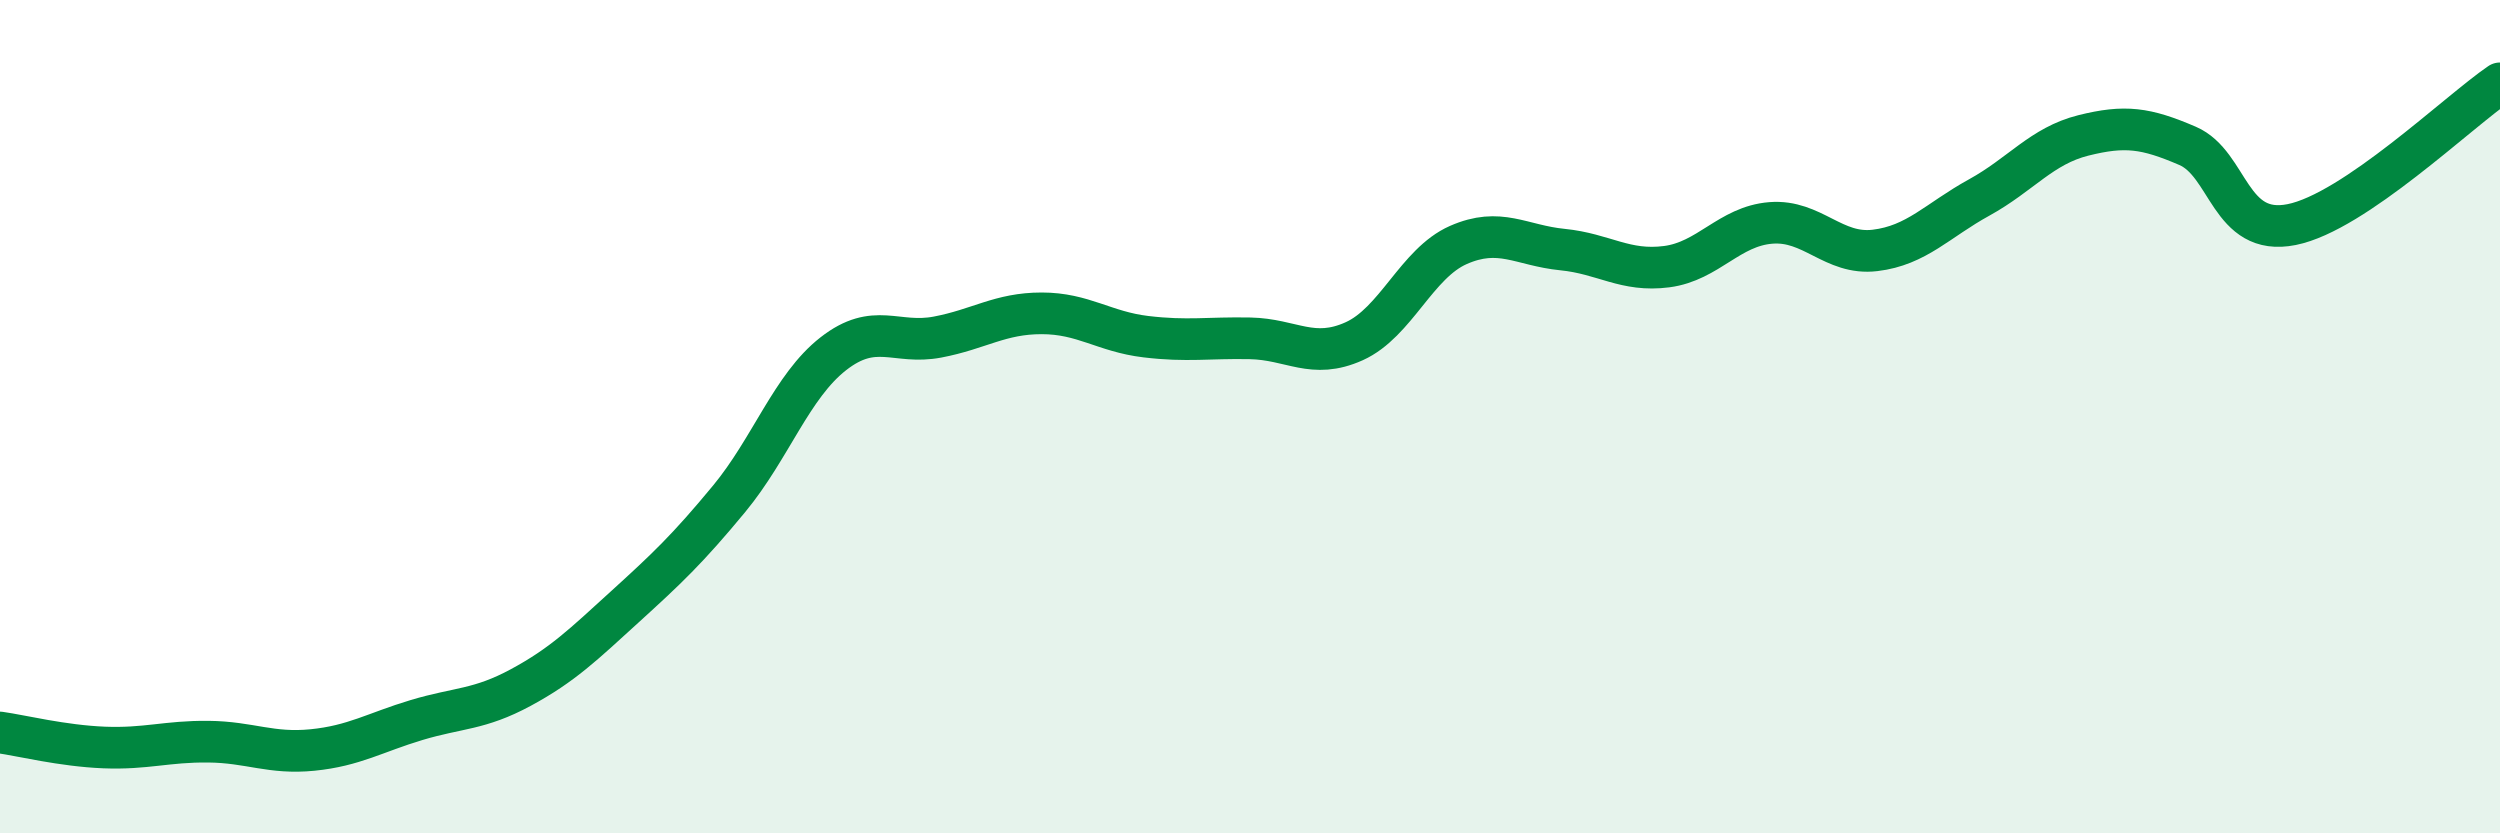
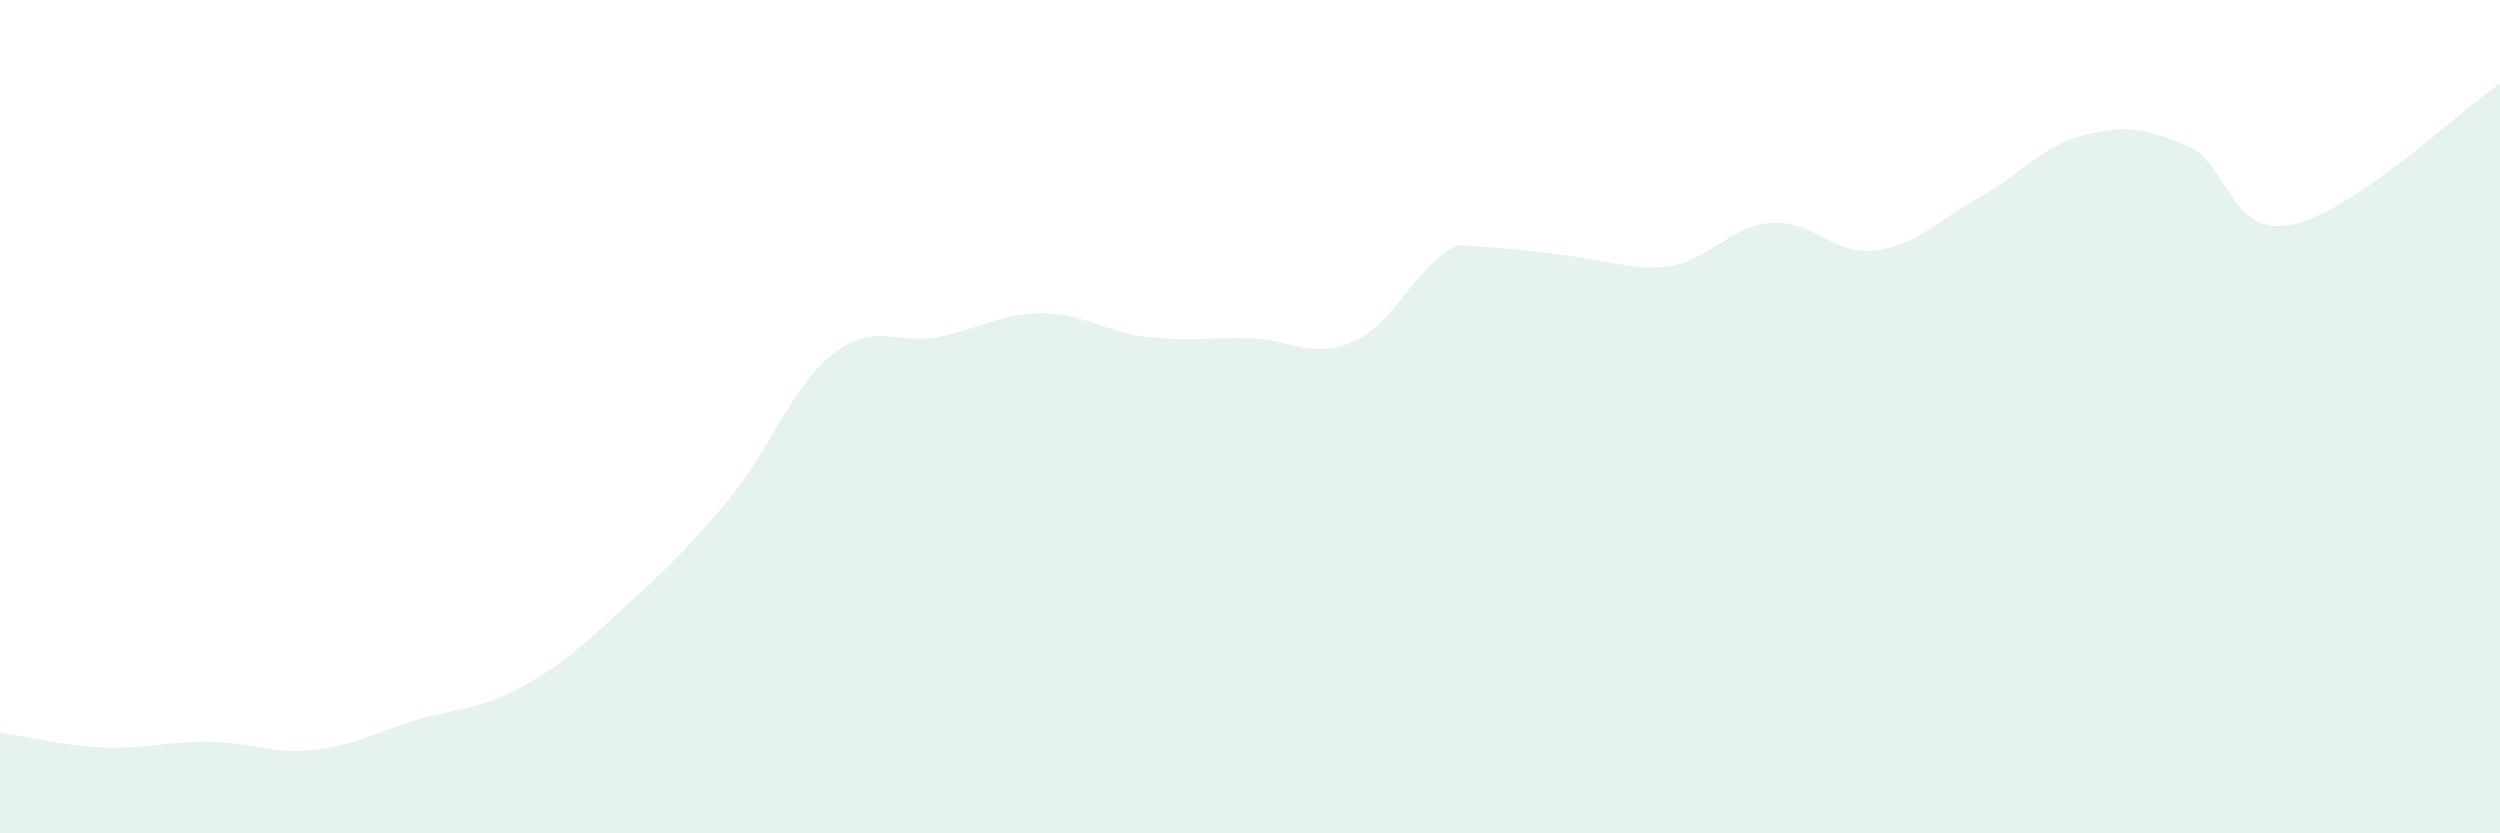
<svg xmlns="http://www.w3.org/2000/svg" width="60" height="20" viewBox="0 0 60 20">
-   <path d="M 0,17.58 C 0.5,17.65 1.5,17.9 2.5,17.94 C 3.5,17.98 4,17.79 5,17.8 C 6,17.81 6.5,18.1 7.5,18 C 8.5,17.9 9,17.58 10,17.28 C 11,16.98 11.5,17.04 12.5,16.5 C 13.5,15.96 14,15.47 15,14.56 C 16,13.65 16.5,13.18 17.5,11.97 C 18.5,10.76 19,9.27 20,8.49 C 21,7.71 21.5,8.28 22.5,8.09 C 23.5,7.9 24,7.52 25,7.52 C 26,7.52 26.5,7.96 27.5,8.08 C 28.5,8.2 29,8.1 30,8.12 C 31,8.14 31.5,8.64 32.5,8.19 C 33.5,7.74 34,6.32 35,5.88 C 36,5.44 36.5,5.89 37.5,5.99 C 38.5,6.09 39,6.53 40,6.4 C 41,6.27 41.5,5.43 42.5,5.35 C 43.5,5.27 44,6.13 45,6.01 C 46,5.89 46.5,5.29 47.5,4.74 C 48.5,4.19 49,3.5 50,3.25 C 51,3 51.5,3.07 52.5,3.5 C 53.5,3.93 53.5,5.69 55,5.39 C 56.5,5.09 59,2.68 60,2L60 20L0 20Z" fill="#008740" opacity="0.1" stroke-linecap="round" stroke-linejoin="round" />
-   <path d="M 0,17.58 C 0.5,17.65 1.5,17.9 2.5,17.94 C 3.5,17.98 4,17.79 5,17.8 C 6,17.81 6.5,18.1 7.5,18 C 8.5,17.9 9,17.58 10,17.28 C 11,16.98 11.5,17.04 12.5,16.5 C 13.5,15.96 14,15.47 15,14.56 C 16,13.65 16.5,13.18 17.5,11.97 C 18.5,10.76 19,9.27 20,8.49 C 21,7.71 21.5,8.28 22.5,8.09 C 23.5,7.9 24,7.52 25,7.52 C 26,7.52 26.5,7.96 27.5,8.08 C 28.5,8.2 29,8.1 30,8.12 C 31,8.14 31.5,8.64 32.5,8.19 C 33.5,7.74 34,6.32 35,5.88 C 36,5.44 36.5,5.89 37.5,5.99 C 38.5,6.09 39,6.53 40,6.4 C 41,6.27 41.5,5.43 42.5,5.35 C 43.5,5.27 44,6.13 45,6.01 C 46,5.89 46.5,5.29 47.5,4.74 C 48.5,4.19 49,3.5 50,3.25 C 51,3 51.5,3.07 52.5,3.5 C 53.5,3.93 53.5,5.69 55,5.39 C 56.5,5.09 59,2.68 60,2" stroke="#008740" stroke-width="1" fill="none" stroke-linecap="round" stroke-linejoin="round" />
+   <path d="M 0,17.58 C 0.5,17.65 1.5,17.9 2.5,17.94 C 3.5,17.98 4,17.79 5,17.8 C 6,17.81 6.5,18.1 7.5,18 C 8.5,17.9 9,17.58 10,17.28 C 11,16.98 11.5,17.04 12.5,16.5 C 13.5,15.96 14,15.47 15,14.56 C 16,13.65 16.5,13.18 17.5,11.97 C 18.5,10.76 19,9.27 20,8.49 C 21,7.71 21.5,8.28 22.5,8.09 C 23.5,7.9 24,7.52 25,7.52 C 26,7.52 26.5,7.96 27.5,8.08 C 28.5,8.2 29,8.1 30,8.12 C 31,8.14 31.5,8.64 32.5,8.19 C 33.5,7.74 34,6.32 35,5.88 C 38.5,6.09 39,6.53 40,6.4 C 41,6.27 41.5,5.43 42.5,5.35 C 43.5,5.27 44,6.13 45,6.01 C 46,5.89 46.5,5.29 47.5,4.74 C 48.5,4.19 49,3.5 50,3.25 C 51,3 51.5,3.07 52.5,3.5 C 53.5,3.93 53.5,5.69 55,5.39 C 56.5,5.09 59,2.68 60,2L60 20L0 20Z" fill="#008740" opacity="0.1" stroke-linecap="round" stroke-linejoin="round" />
</svg>